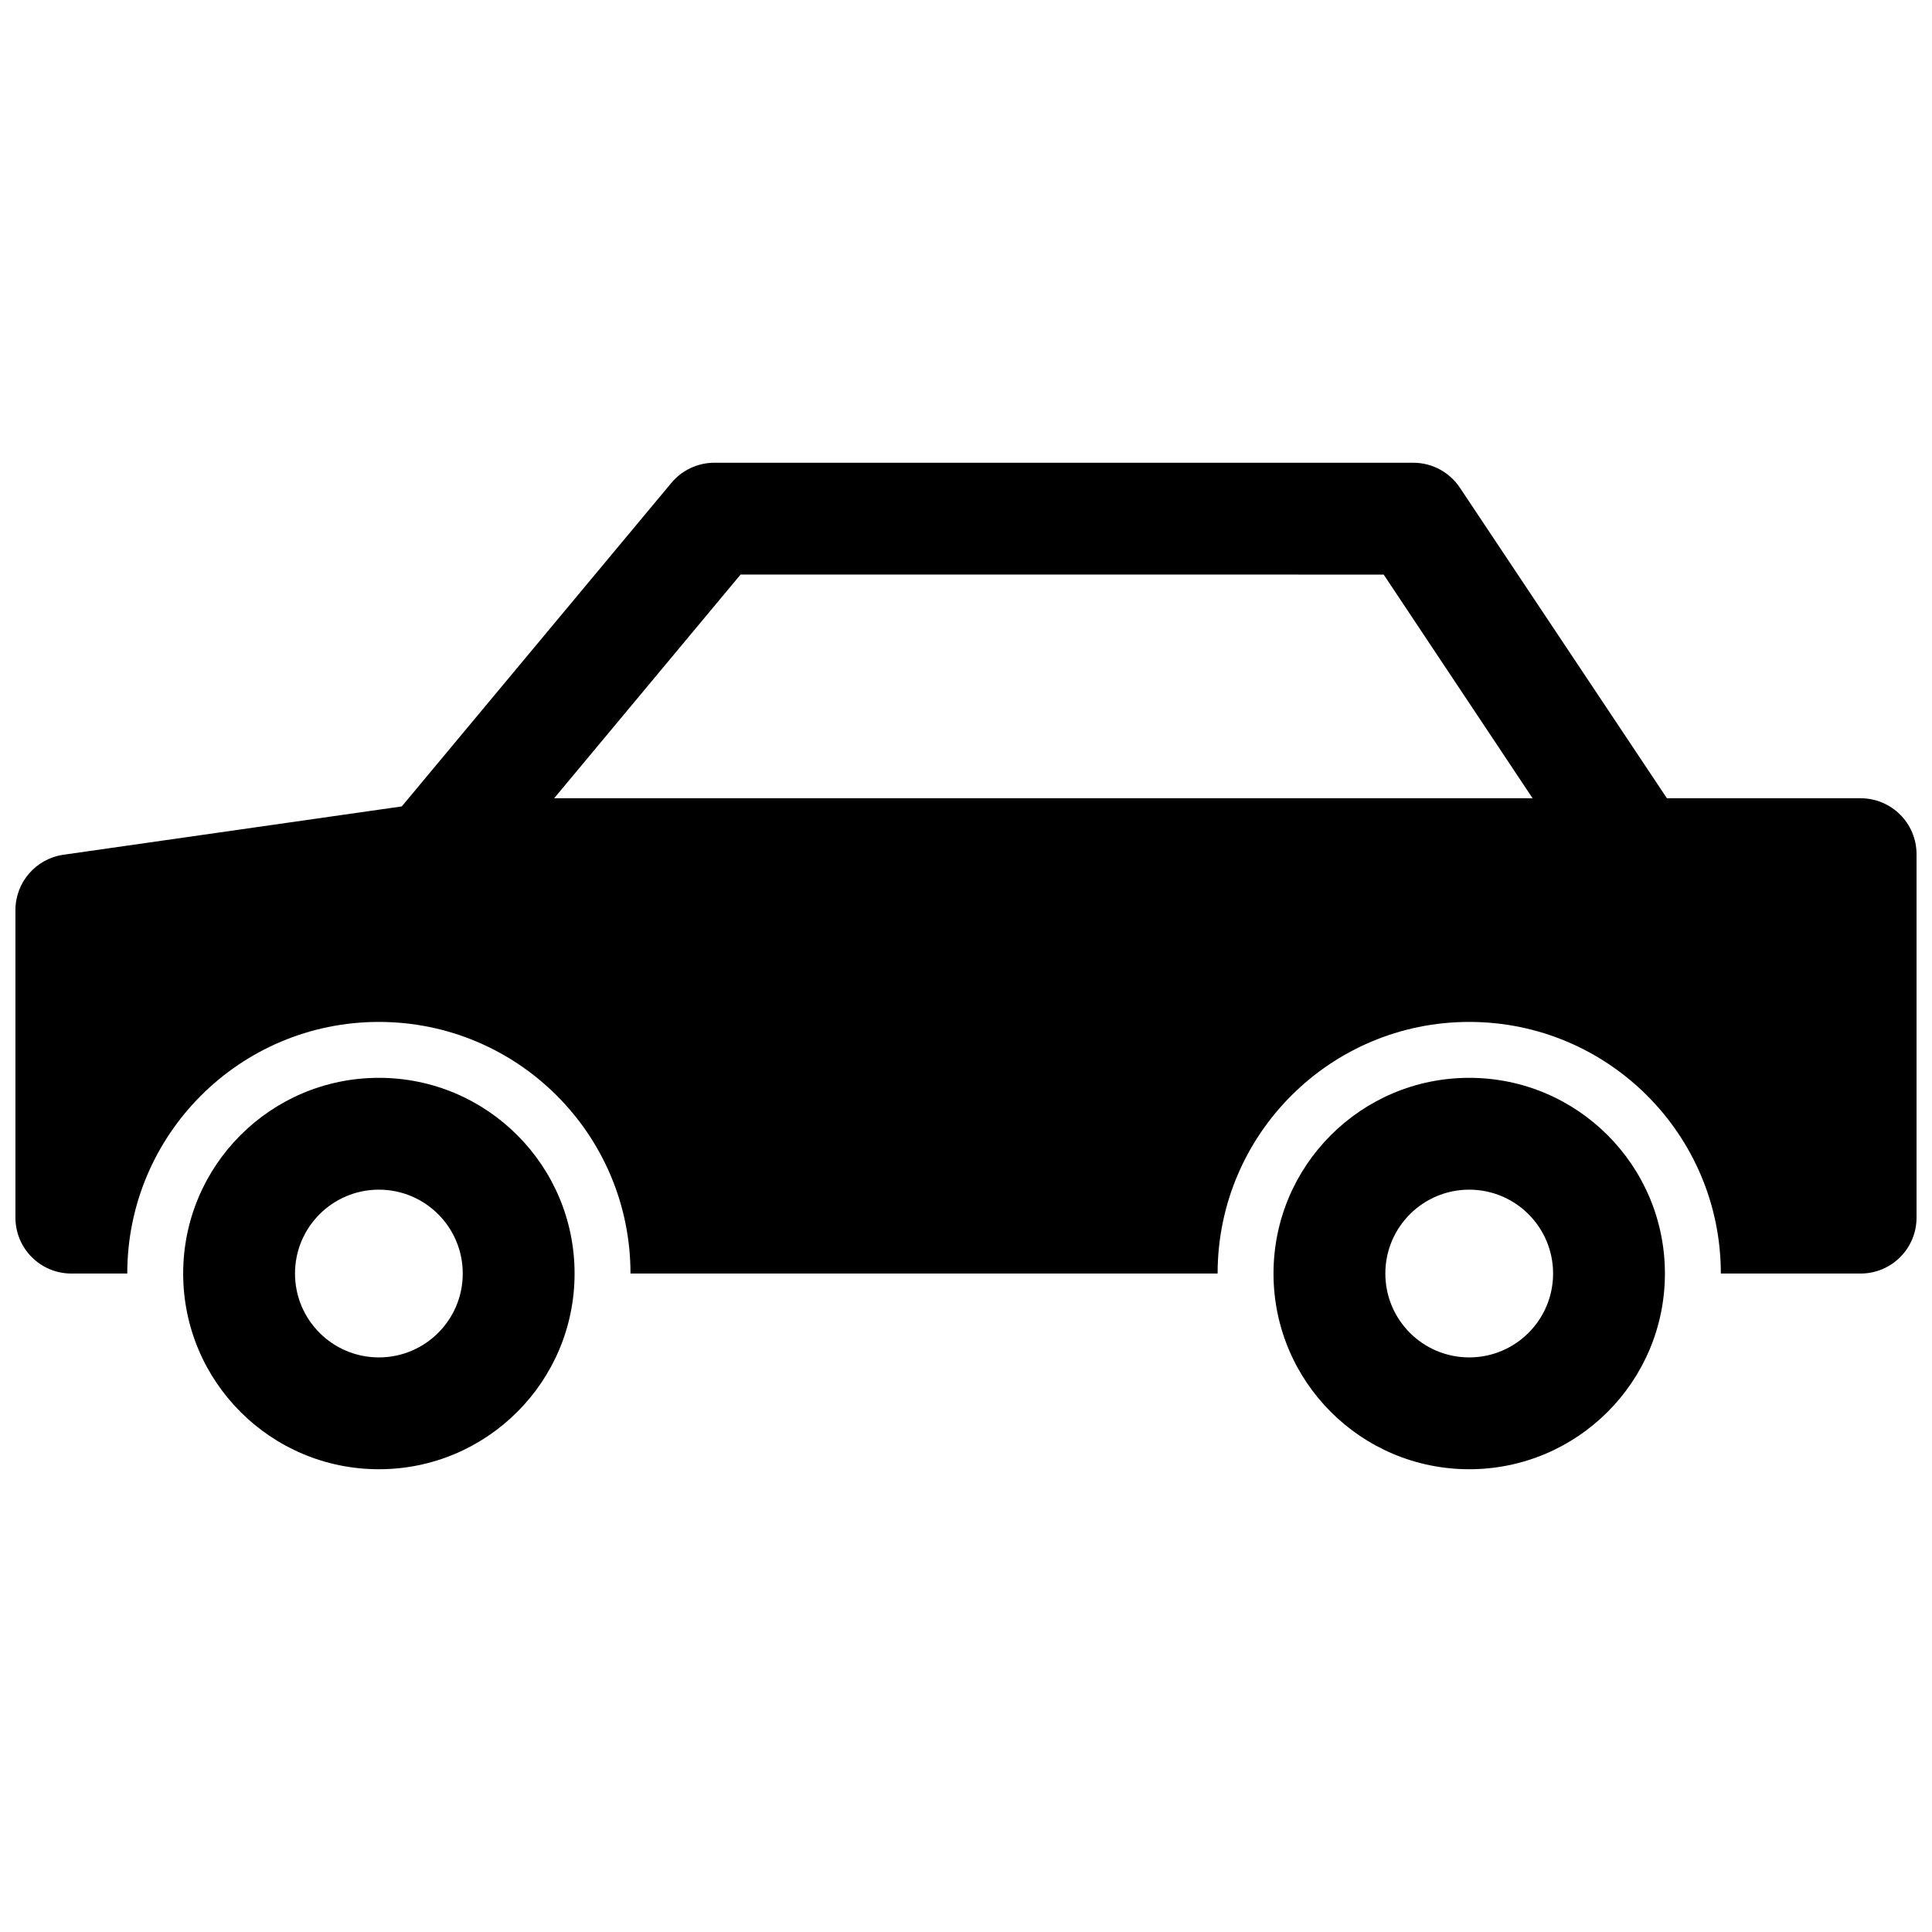
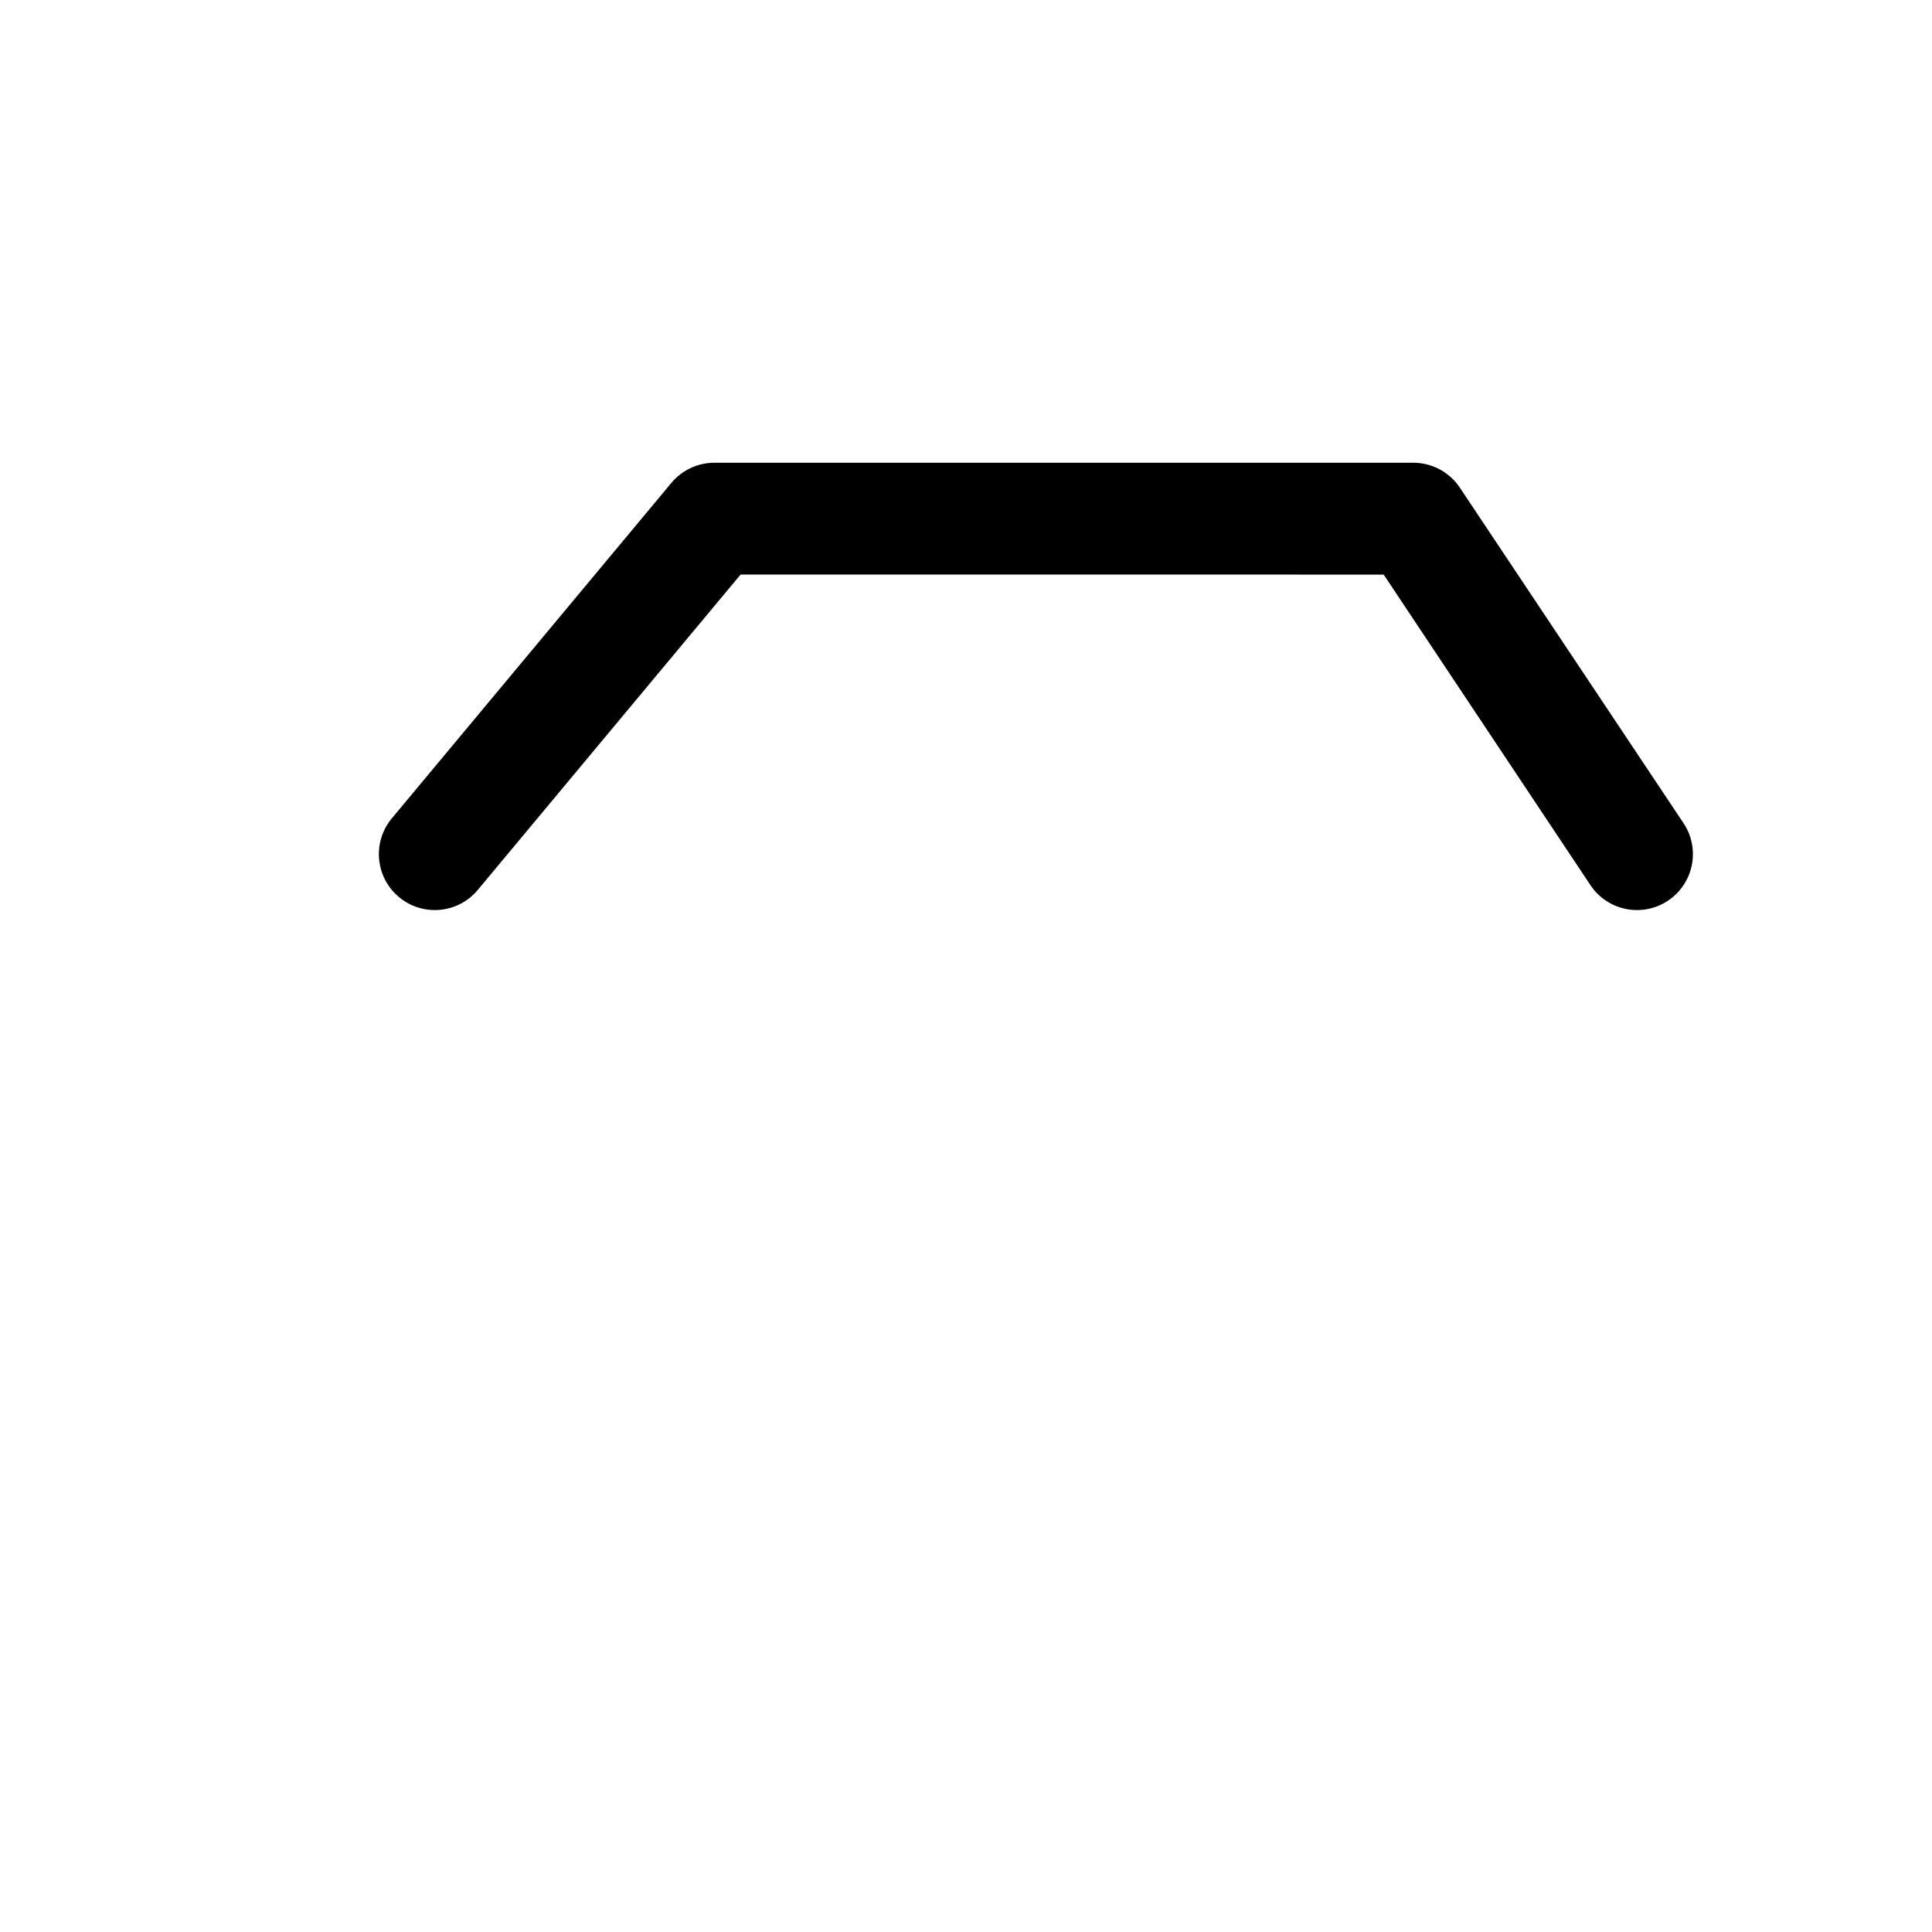
<svg xmlns="http://www.w3.org/2000/svg" width="800px" height="800px" version="1.1" viewBox="144 144 512 512">
  <defs>
    <clipPath id="a">
      <path d="m148.09 355h503.81v127h-503.81z" />
    </clipPath>
  </defs>
-   <path d="m222.18 481.5c0-12.273 9.949-22.227 22.227-22.227s22.227 9.953 22.227 22.227c0 12.277-9.949 22.227-22.227 22.227s-22.227-9.949-22.227-22.227zm74.09 0c0-28.641-23.219-51.863-51.863-51.863-28.645 0-51.863 23.223-51.863 51.863 0 28.645 23.219 51.863 51.863 51.863 28.645 0 51.863-23.219 51.863-51.863zm214.86 0c0-12.273 9.953-22.227 22.227-22.227 12.277 0 22.227 9.953 22.227 22.227 0 12.277-9.949 22.227-22.227 22.227-12.273 0-22.227-9.949-22.227-22.227zm74.09 0c0-28.641-23.219-51.863-51.863-51.863-28.641 0-51.863 23.223-51.863 51.863 0 28.645 23.223 51.863 51.863 51.863 28.645 0 51.863-23.219 51.863-51.863z" fill-rule="evenodd" />
  <g clip-path="url(#a)">
-     <path d="m311.09 481.5h155.59c0-36.824 29.852-66.68 66.68-66.68s66.68 29.855 66.68 66.68h37.047c8.184 0 14.816-6.633 14.816-14.816v-96.316c0-8.184-6.633-14.82-14.816-14.82h-370.45c-0.699 0-1.402 0.051-2.094 0.152l-103.73 14.816c-7.301 1.043-12.723 7.293-12.723 14.668v81.5c0 8.184 6.633 14.816 14.816 14.816h14.82c0-36.824 29.852-66.68 66.68-66.68s66.68 29.855 66.68 66.68z" fill-rule="evenodd" />
-   </g>
+     </g>
  <path d="m510.69 296.27 54.797 82.309c4.539 6.809 13.738 8.648 20.547 4.109 6.812-4.539 8.652-13.738 4.113-20.547l-59.273-88.91c-2.75-4.121-7.375-6.598-12.328-6.598h-185.23c-4.394 0-8.566 1.953-11.383 5.332l-74.09 88.906c-5.238 6.289-4.387 15.633 1.898 20.871 6.285 5.238 15.629 4.391 20.871-1.898l69.652-83.586z" fill-rule="evenodd" />
</svg>